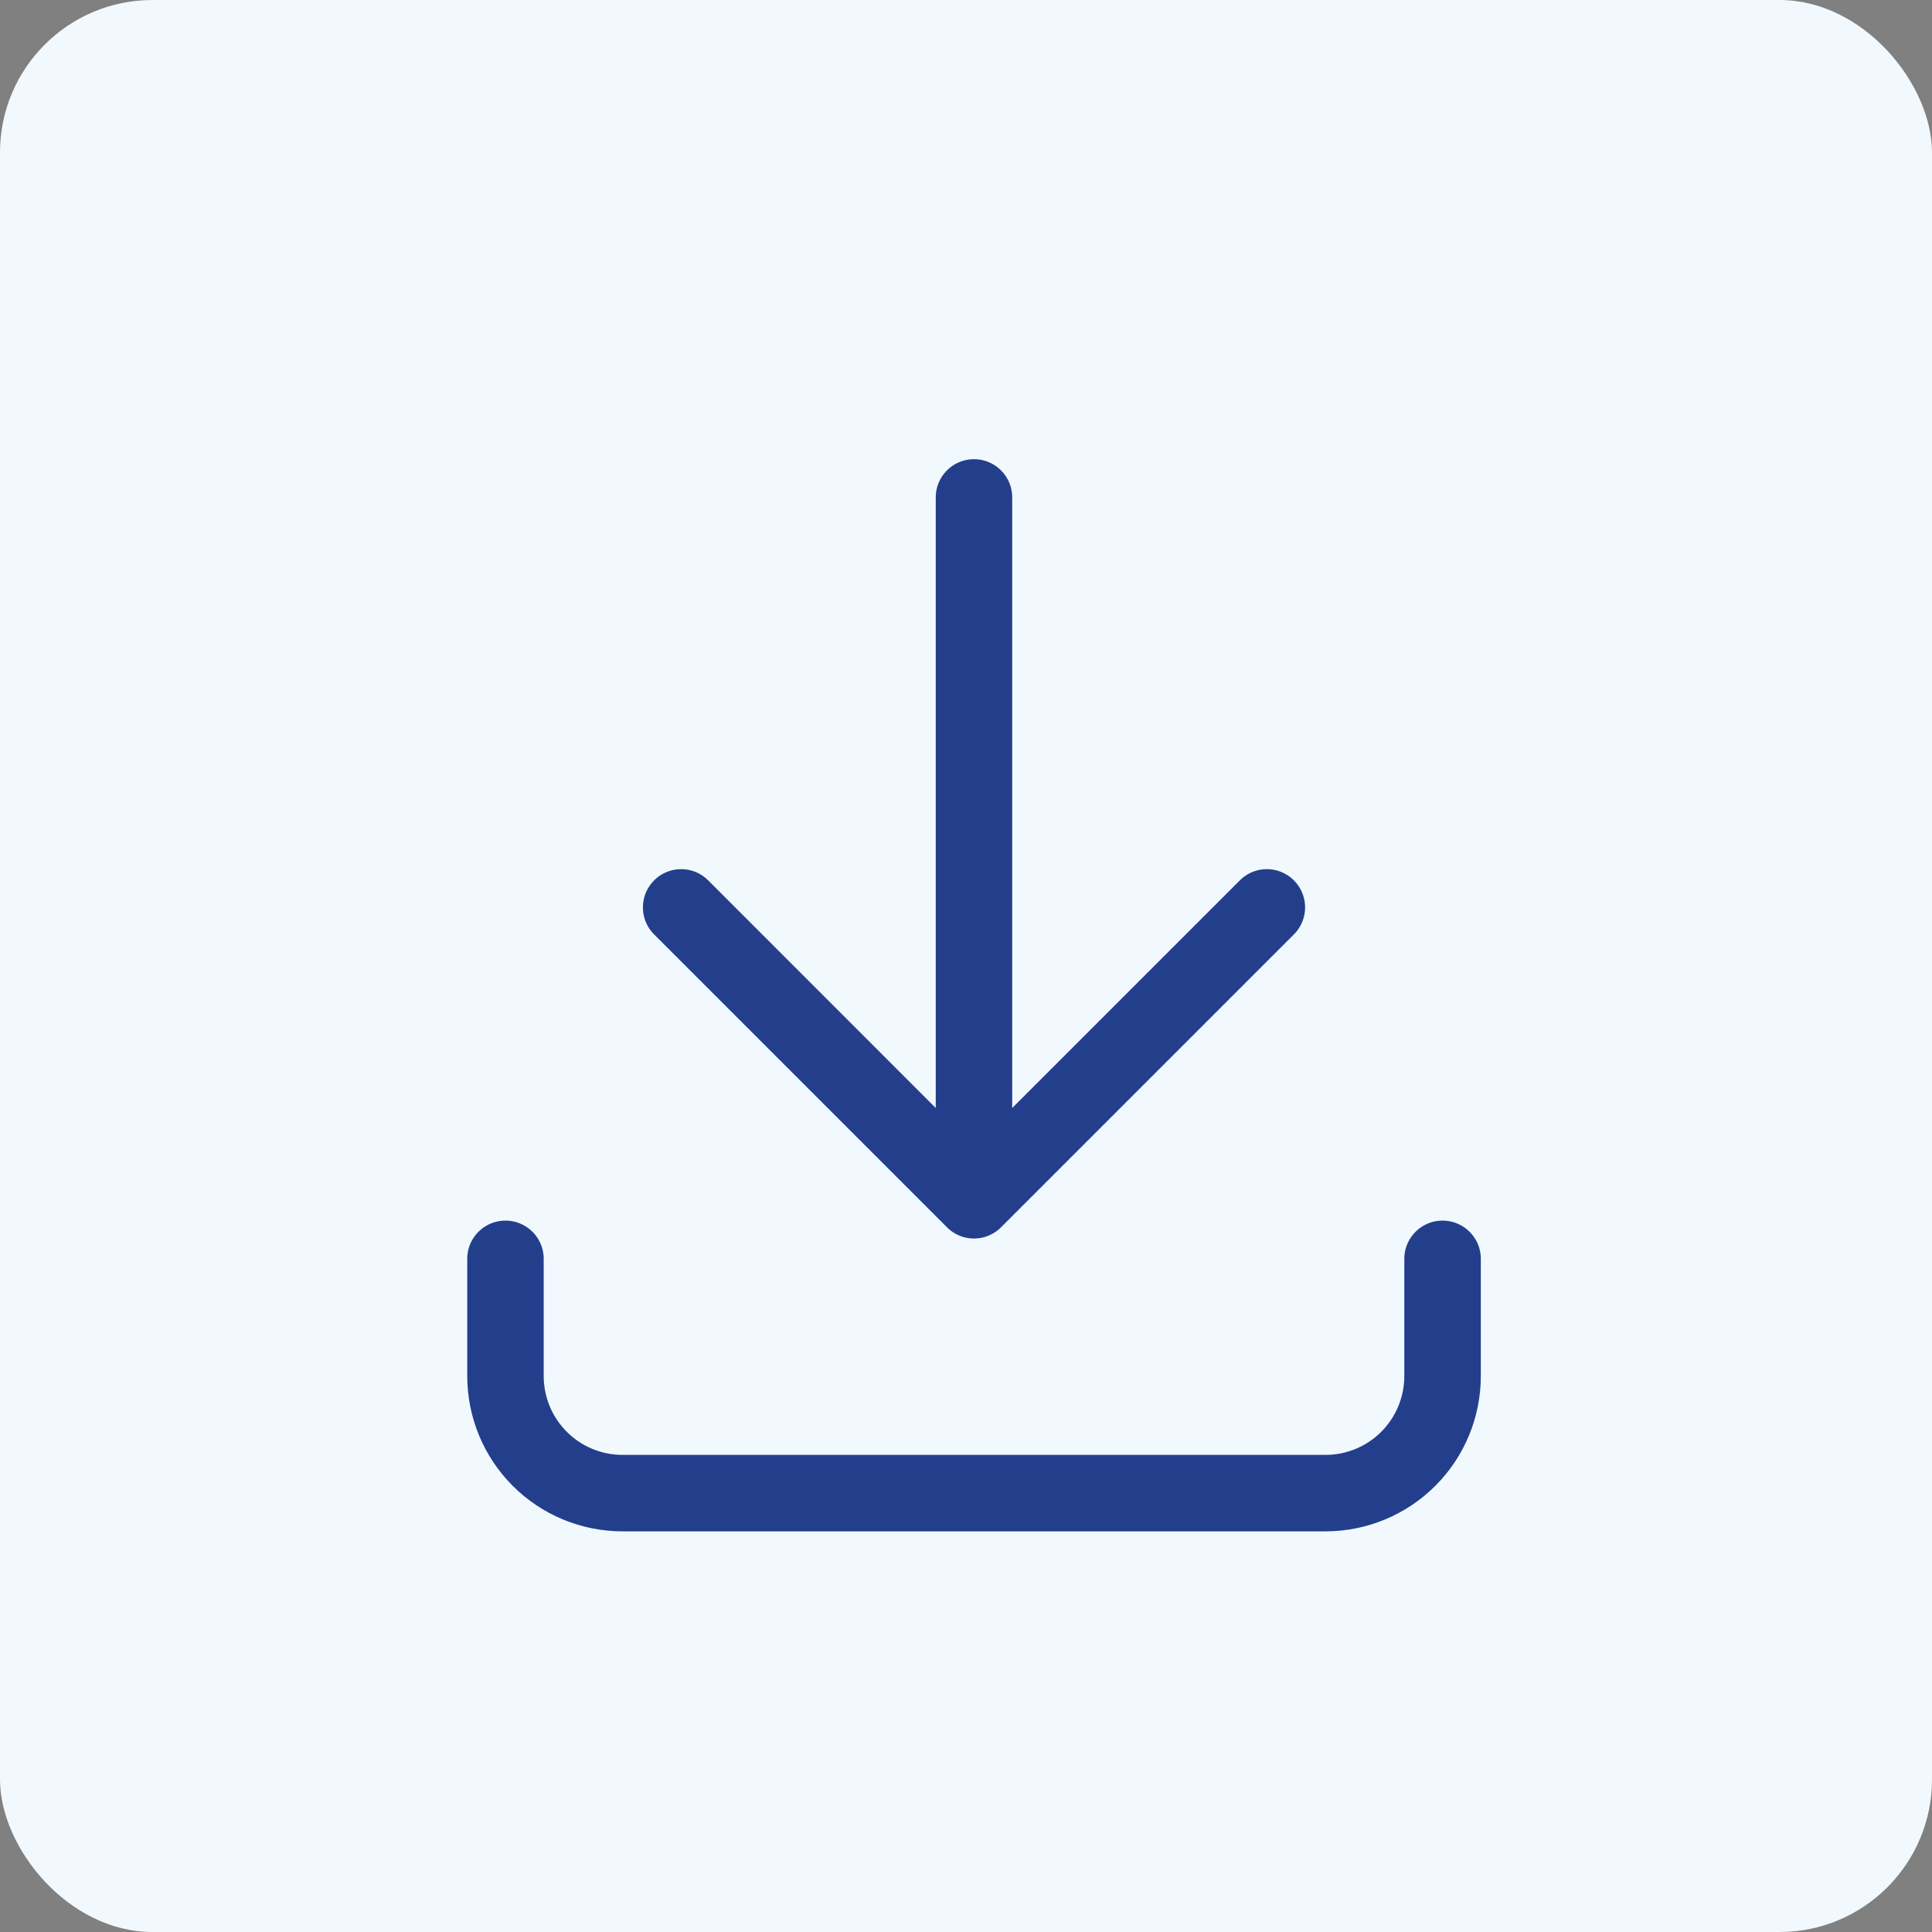
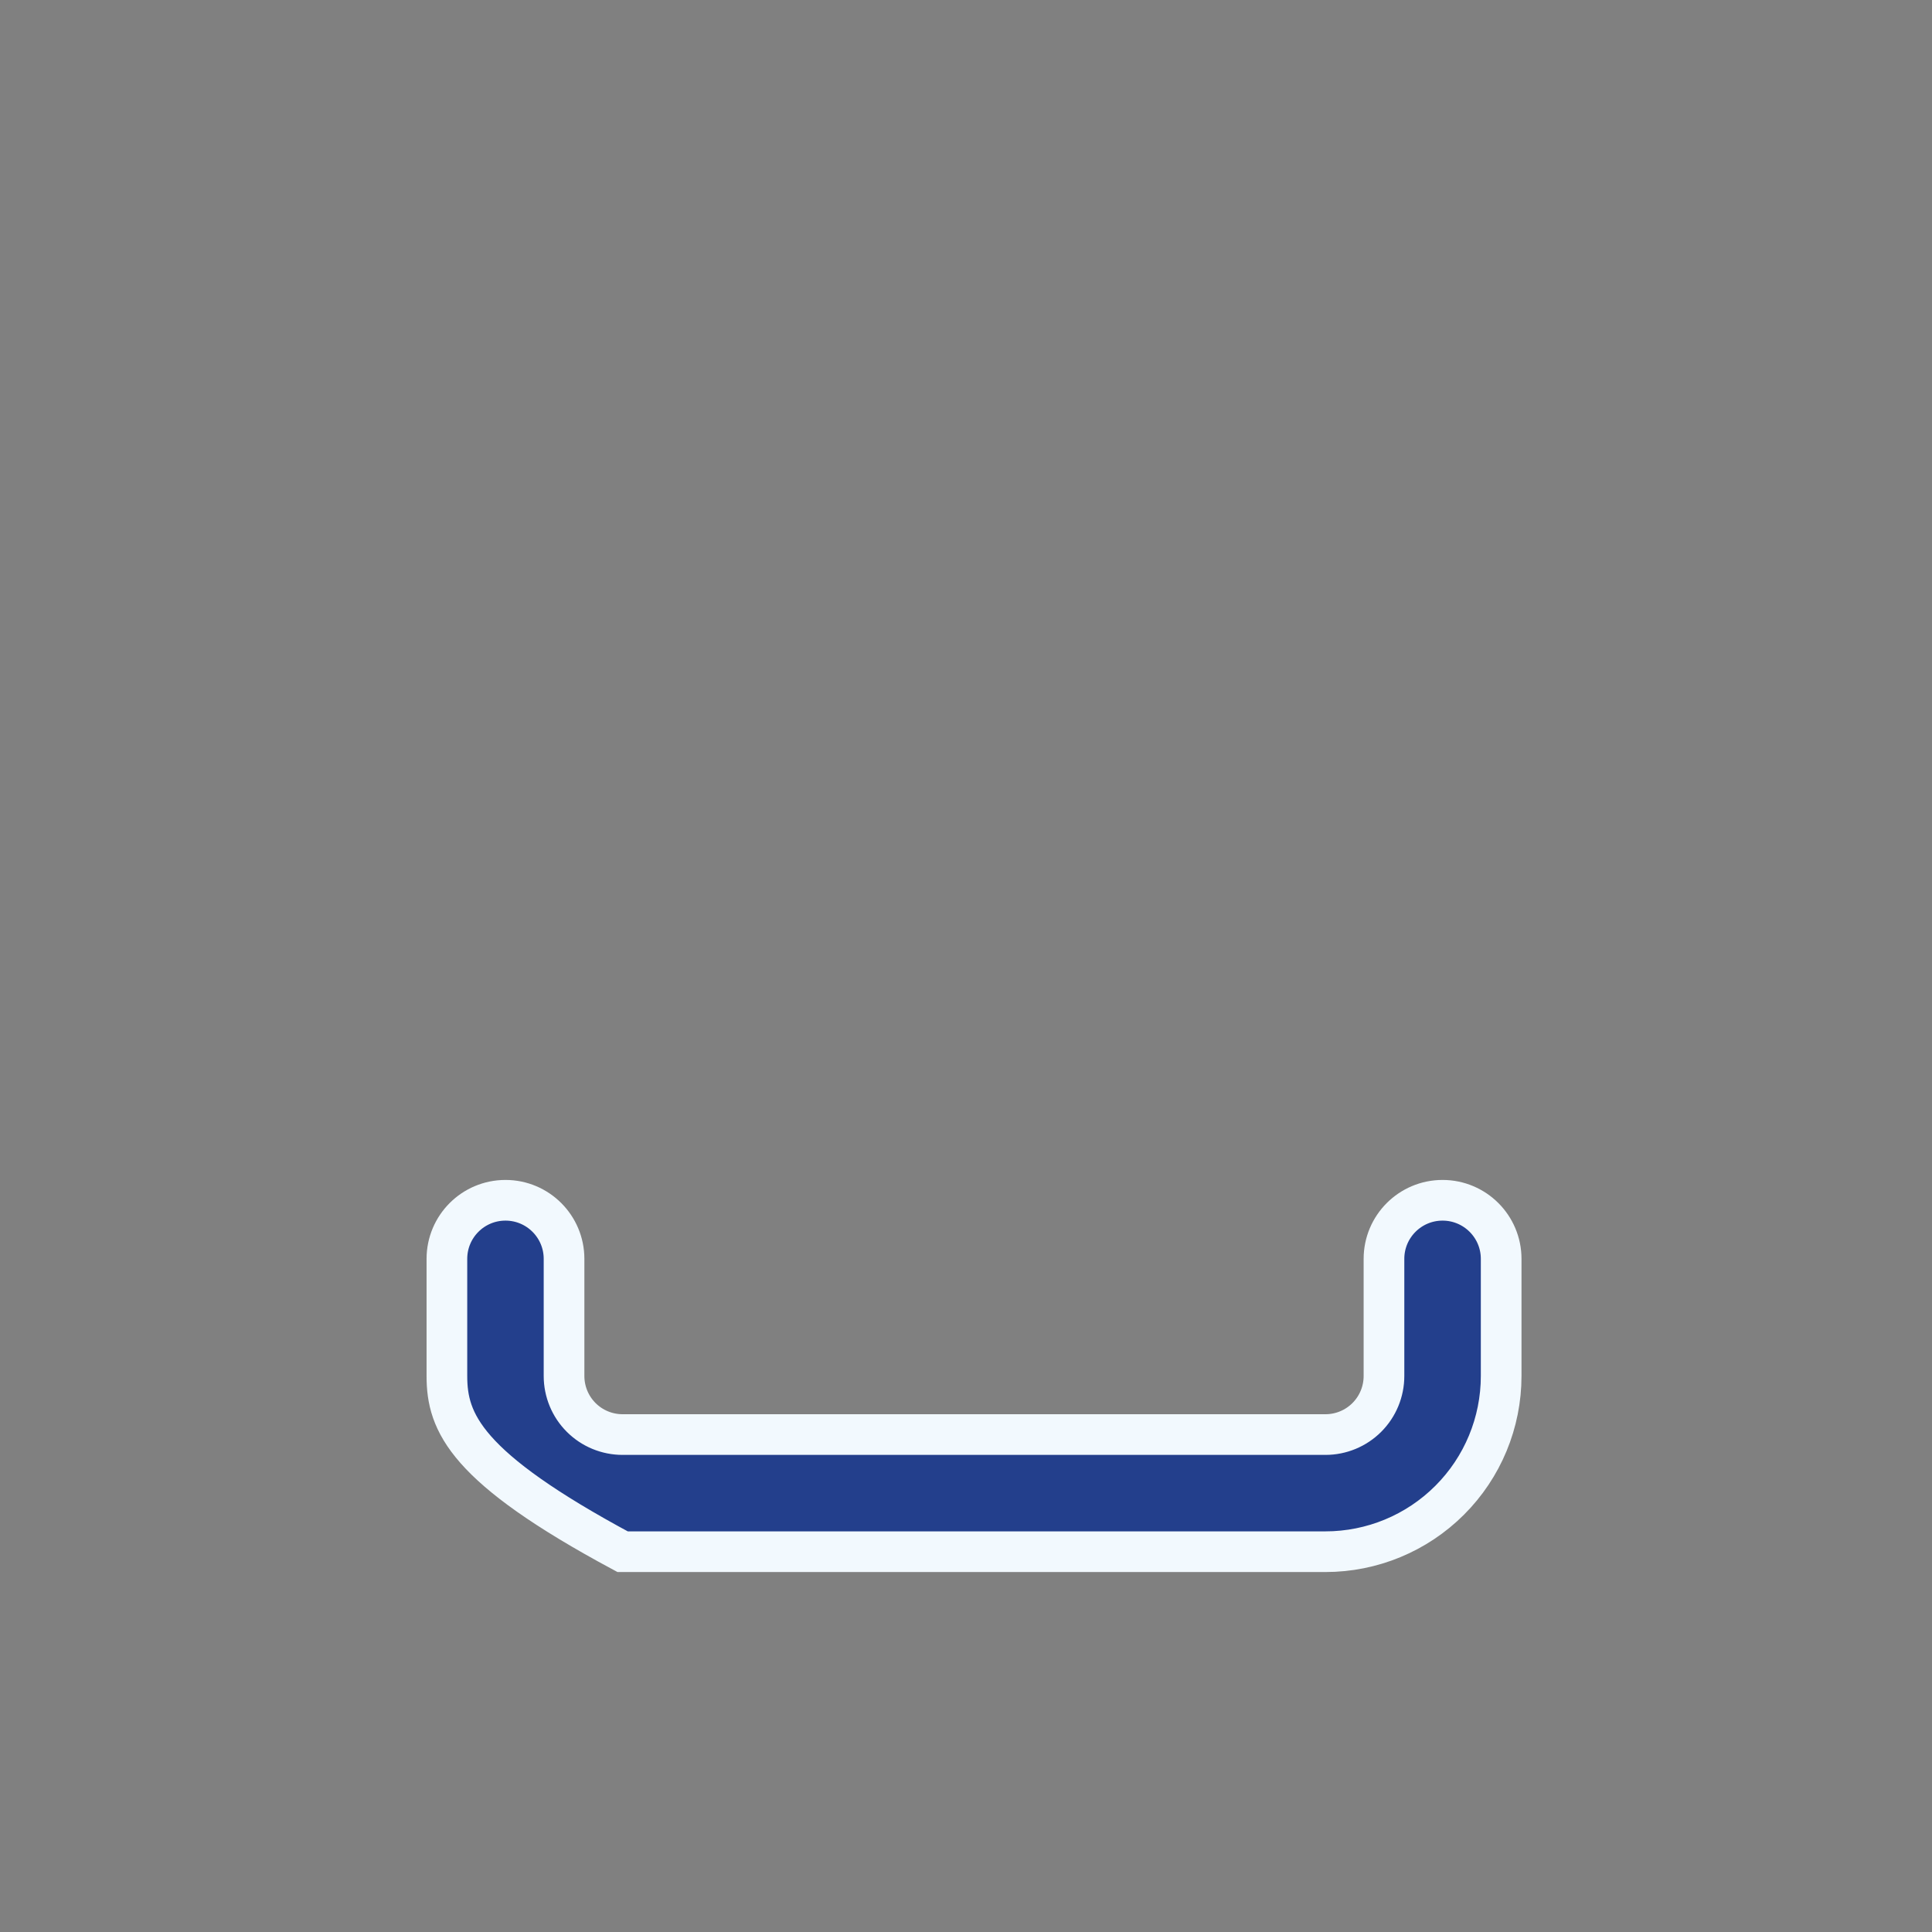
<svg xmlns="http://www.w3.org/2000/svg" width="38" height="38" viewBox="0 0 38 38" fill="none">
  <rect x="0" y="0" width="38" height="38" fill="#808080" stroke="none" />
-   <rect width="38" height="38" rx="3" fill="#F2F9FE" />
-   <path fill-rule="evenodd" clip-rule="evenodd" d="M9.942 23.608C10.578 23.608 11.094 24.124 11.094 24.76V27.064C11.094 27.37 11.215 27.663 11.431 27.879C11.647 28.095 11.94 28.216 12.246 28.216H26.07C26.375 28.216 26.668 28.095 26.884 27.879C27.1 27.663 27.221 27.37 27.221 27.064V24.76C27.221 24.124 27.737 23.608 28.373 23.608C29.01 23.608 29.526 24.124 29.526 24.76V27.064C29.526 27.981 29.162 28.86 28.513 29.508C27.865 30.156 26.986 30.52 26.07 30.52H12.246C11.329 30.52 10.45 30.156 9.802 29.508C9.154 28.86 8.79 27.981 8.79 27.064V24.76C8.79 24.124 9.305 23.608 9.942 23.608Z" fill="#233F8C" stroke="#F2F9FE" stroke-width="0.8" />
-   <path d="M20.309 9.784C20.309 9.148 19.794 8.632 19.157 8.632C18.521 8.632 18.005 9.148 18.005 9.784V20.827L14.212 17.033C13.762 16.583 13.033 16.583 12.583 17.033C12.133 17.483 12.133 18.212 12.583 18.662L18.343 24.422C18.445 24.524 18.561 24.603 18.686 24.659C18.829 24.724 18.989 24.76 19.157 24.76C19.481 24.76 19.774 24.626 19.983 24.411L25.732 18.662C26.182 18.212 26.182 17.483 25.732 17.033C25.282 16.583 24.553 16.583 24.103 17.033L20.309 20.827V9.784Z" fill="#233F8C" stroke="#F2F9FE" stroke-width="0.8" />
+   <path fill-rule="evenodd" clip-rule="evenodd" d="M9.942 23.608C10.578 23.608 11.094 24.124 11.094 24.76V27.064C11.094 27.37 11.215 27.663 11.431 27.879C11.647 28.095 11.94 28.216 12.246 28.216H26.07C26.375 28.216 26.668 28.095 26.884 27.879C27.1 27.663 27.221 27.37 27.221 27.064V24.76C27.221 24.124 27.737 23.608 28.373 23.608C29.01 23.608 29.526 24.124 29.526 24.76V27.064C29.526 27.981 29.162 28.86 28.513 29.508C27.865 30.156 26.986 30.52 26.07 30.52H12.246C9.154 28.86 8.79 27.981 8.79 27.064V24.76C8.79 24.124 9.305 23.608 9.942 23.608Z" fill="#233F8C" stroke="#F2F9FE" stroke-width="0.8" />
</svg>